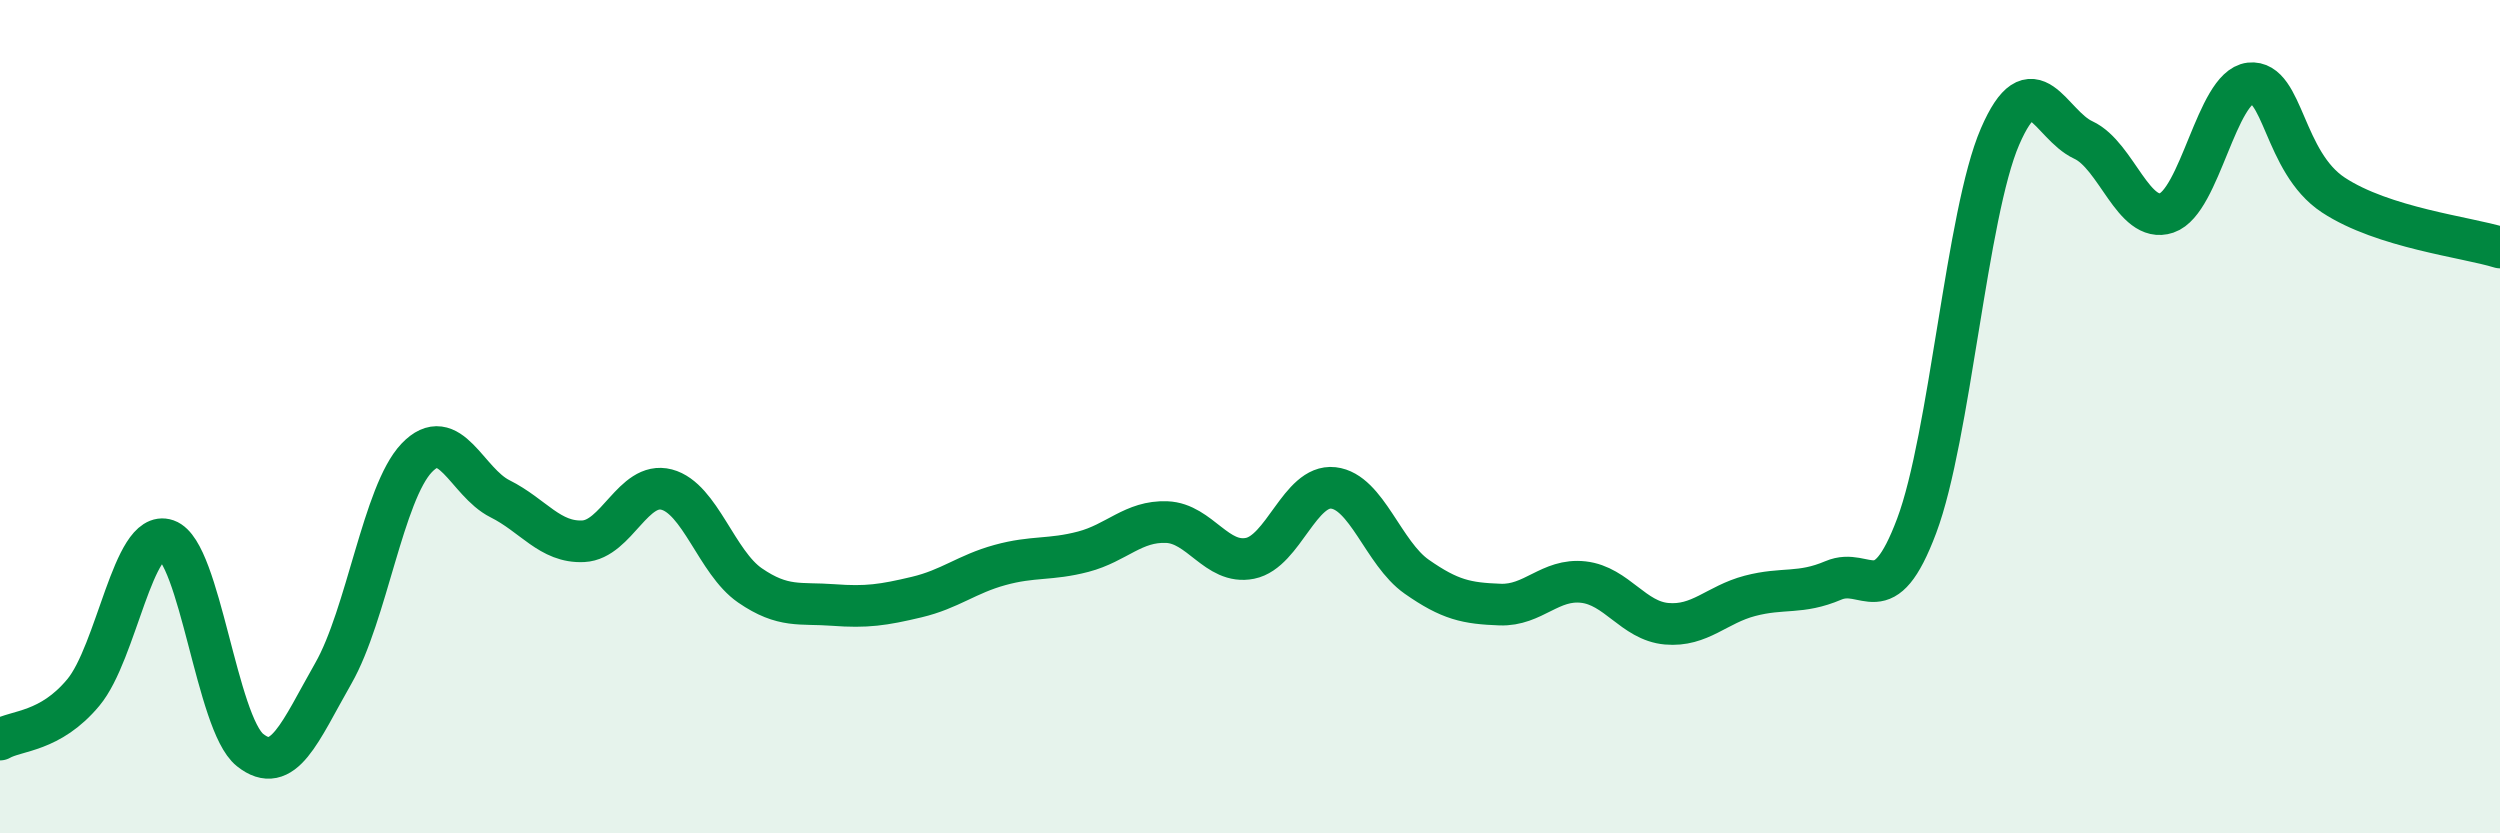
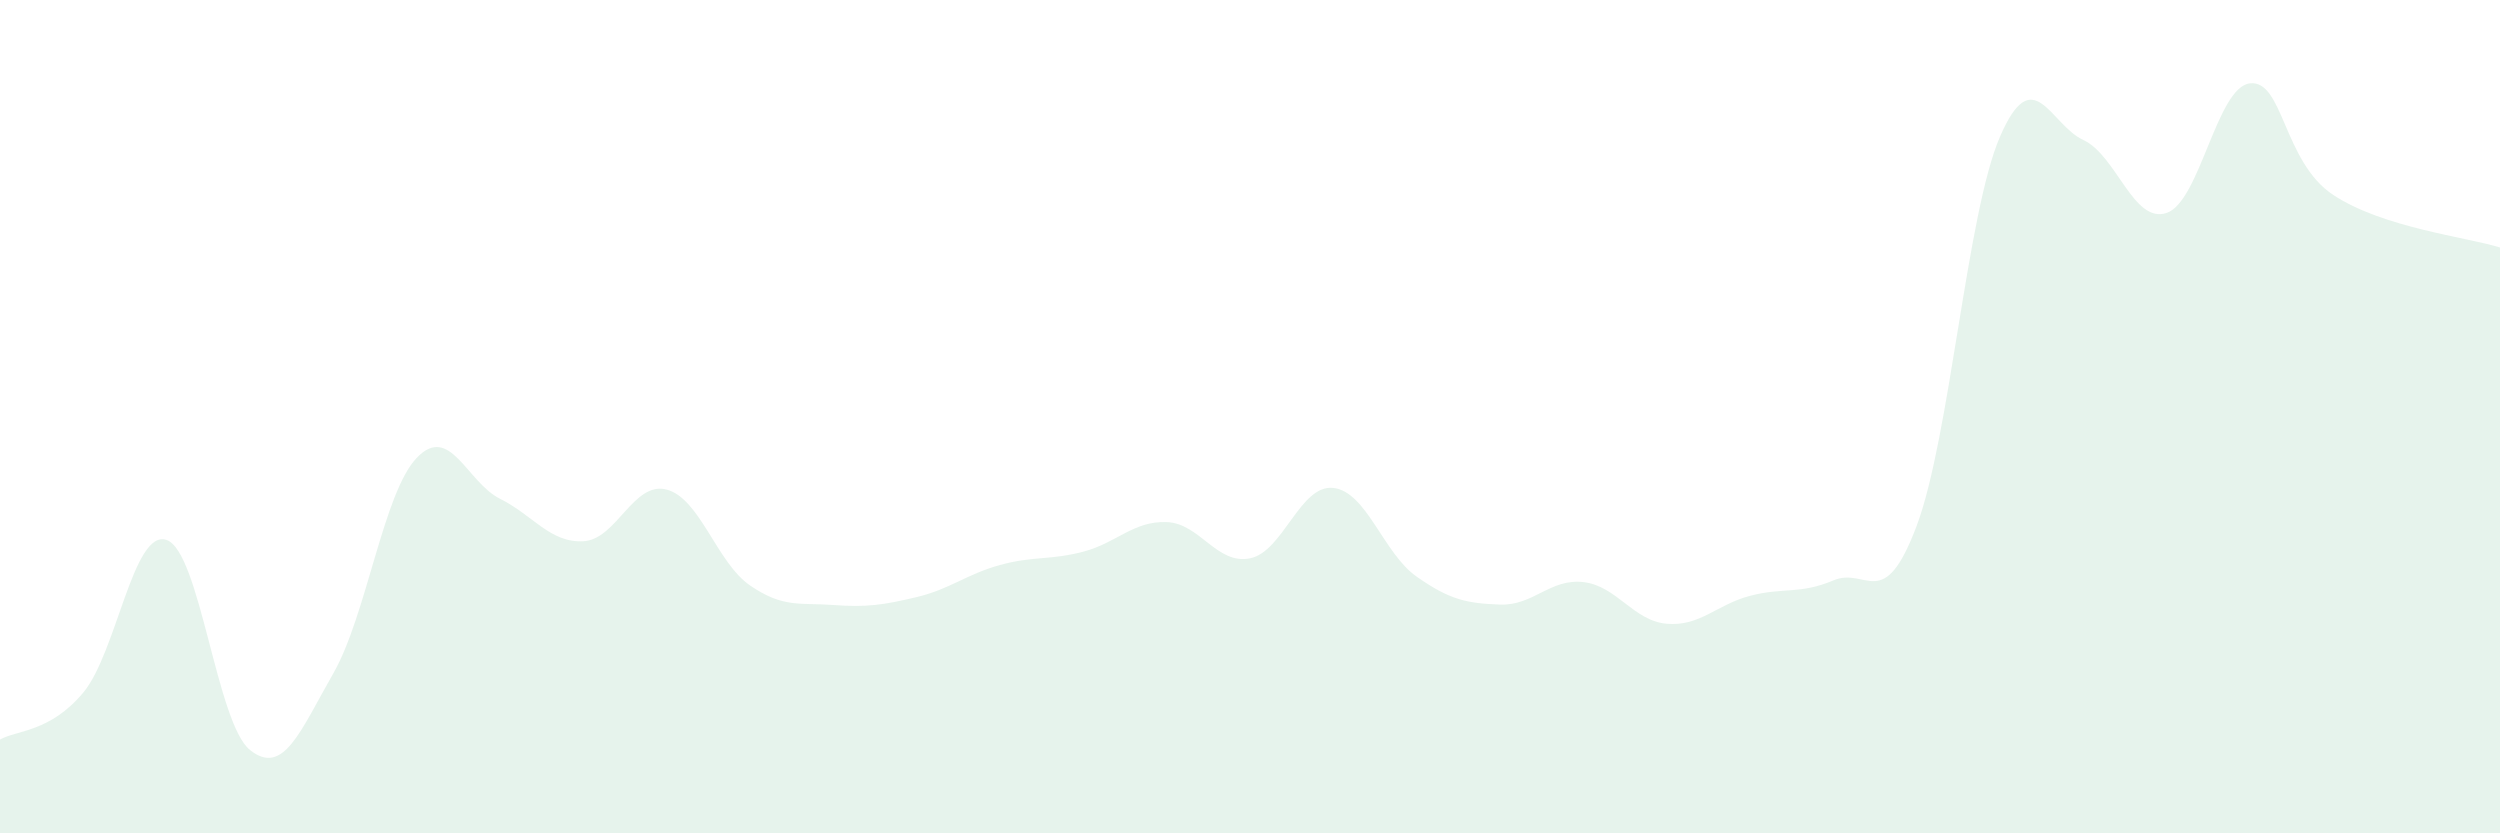
<svg xmlns="http://www.w3.org/2000/svg" width="60" height="20" viewBox="0 0 60 20">
  <path d="M 0,17.75 C 0.4,17.52 1.2,17.58 2,16.62 C 2.8,15.66 3.2,12.68 4,12.96 C 4.8,13.24 5.2,17.36 6,18 C 6.8,18.64 7.2,17.56 8,16.16 C 8.8,14.76 9.2,11.83 10,10.99 C 10.8,10.15 11.2,11.57 12,11.97 C 12.8,12.37 13.2,13.03 14,12.99 C 14.8,12.95 15.2,11.54 16,11.75 C 16.8,11.96 17.2,13.5 18,14.05 C 18.8,14.6 19.2,14.46 20,14.52 C 20.8,14.58 21.2,14.52 22,14.33 C 22.8,14.14 23.2,13.78 24,13.56 C 24.8,13.34 25.2,13.45 26,13.24 C 26.8,13.03 27.2,12.5 28,12.53 C 28.8,12.56 29.2,13.56 30,13.4 C 30.8,13.24 31.2,11.62 32,11.71 C 32.8,11.8 33.2,13.28 34,13.84 C 34.8,14.4 35.2,14.48 36,14.51 C 36.8,14.54 37.2,13.88 38,13.97 C 38.8,14.06 39.2,14.9 40,14.97 C 40.8,15.04 41.2,14.51 42,14.3 C 42.8,14.09 43.2,14.27 44,13.93 C 44.8,13.59 45.2,14.75 46,12.62 C 46.8,10.49 47.2,5.13 48,3.28 C 48.8,1.43 49.2,2.99 50,3.36 C 50.8,3.73 51.2,5.38 52,5.11 C 52.8,4.84 53.2,2.09 54,2 C 54.8,1.91 54.8,3.89 56,4.68 C 57.2,5.47 59.2,5.69 60,5.94L60 20L0 20Z" fill="#008740" opacity="0.1" stroke-linecap="round" stroke-linejoin="round" />
-   <path d="M 0,17.75 C 0.4,17.52 1.2,17.58 2,16.62 C 2.8,15.66 3.2,12.68 4,12.96 C 4.8,13.24 5.2,17.36 6,18 C 6.8,18.64 7.2,17.56 8,16.16 C 8.8,14.76 9.2,11.83 10,10.99 C 10.8,10.15 11.2,11.57 12,11.97 C 12.8,12.37 13.2,13.03 14,12.99 C 14.8,12.95 15.2,11.54 16,11.75 C 16.8,11.96 17.2,13.5 18,14.05 C 18.8,14.6 19.2,14.46 20,14.52 C 20.8,14.58 21.2,14.52 22,14.33 C 22.8,14.14 23.2,13.78 24,13.56 C 24.8,13.34 25.2,13.45 26,13.24 C 26.8,13.03 27.2,12.5 28,12.53 C 28.8,12.56 29.2,13.56 30,13.4 C 30.8,13.24 31.2,11.62 32,11.71 C 32.8,11.8 33.2,13.28 34,13.84 C 34.8,14.4 35.2,14.48 36,14.51 C 36.8,14.54 37.2,13.88 38,13.97 C 38.8,14.06 39.2,14.9 40,14.97 C 40.8,15.04 41.2,14.51 42,14.3 C 42.8,14.09 43.2,14.27 44,13.93 C 44.8,13.59 45.2,14.75 46,12.62 C 46.8,10.49 47.2,5.13 48,3.28 C 48.8,1.43 49.2,2.99 50,3.36 C 50.8,3.73 51.2,5.38 52,5.11 C 52.8,4.84 53.2,2.09 54,2 C 54.8,1.91 54.8,3.89 56,4.68 C 57.2,5.47 59.2,5.69 60,5.94" stroke="#008740" stroke-width="1" fill="none" stroke-linecap="round" stroke-linejoin="round" />
</svg>